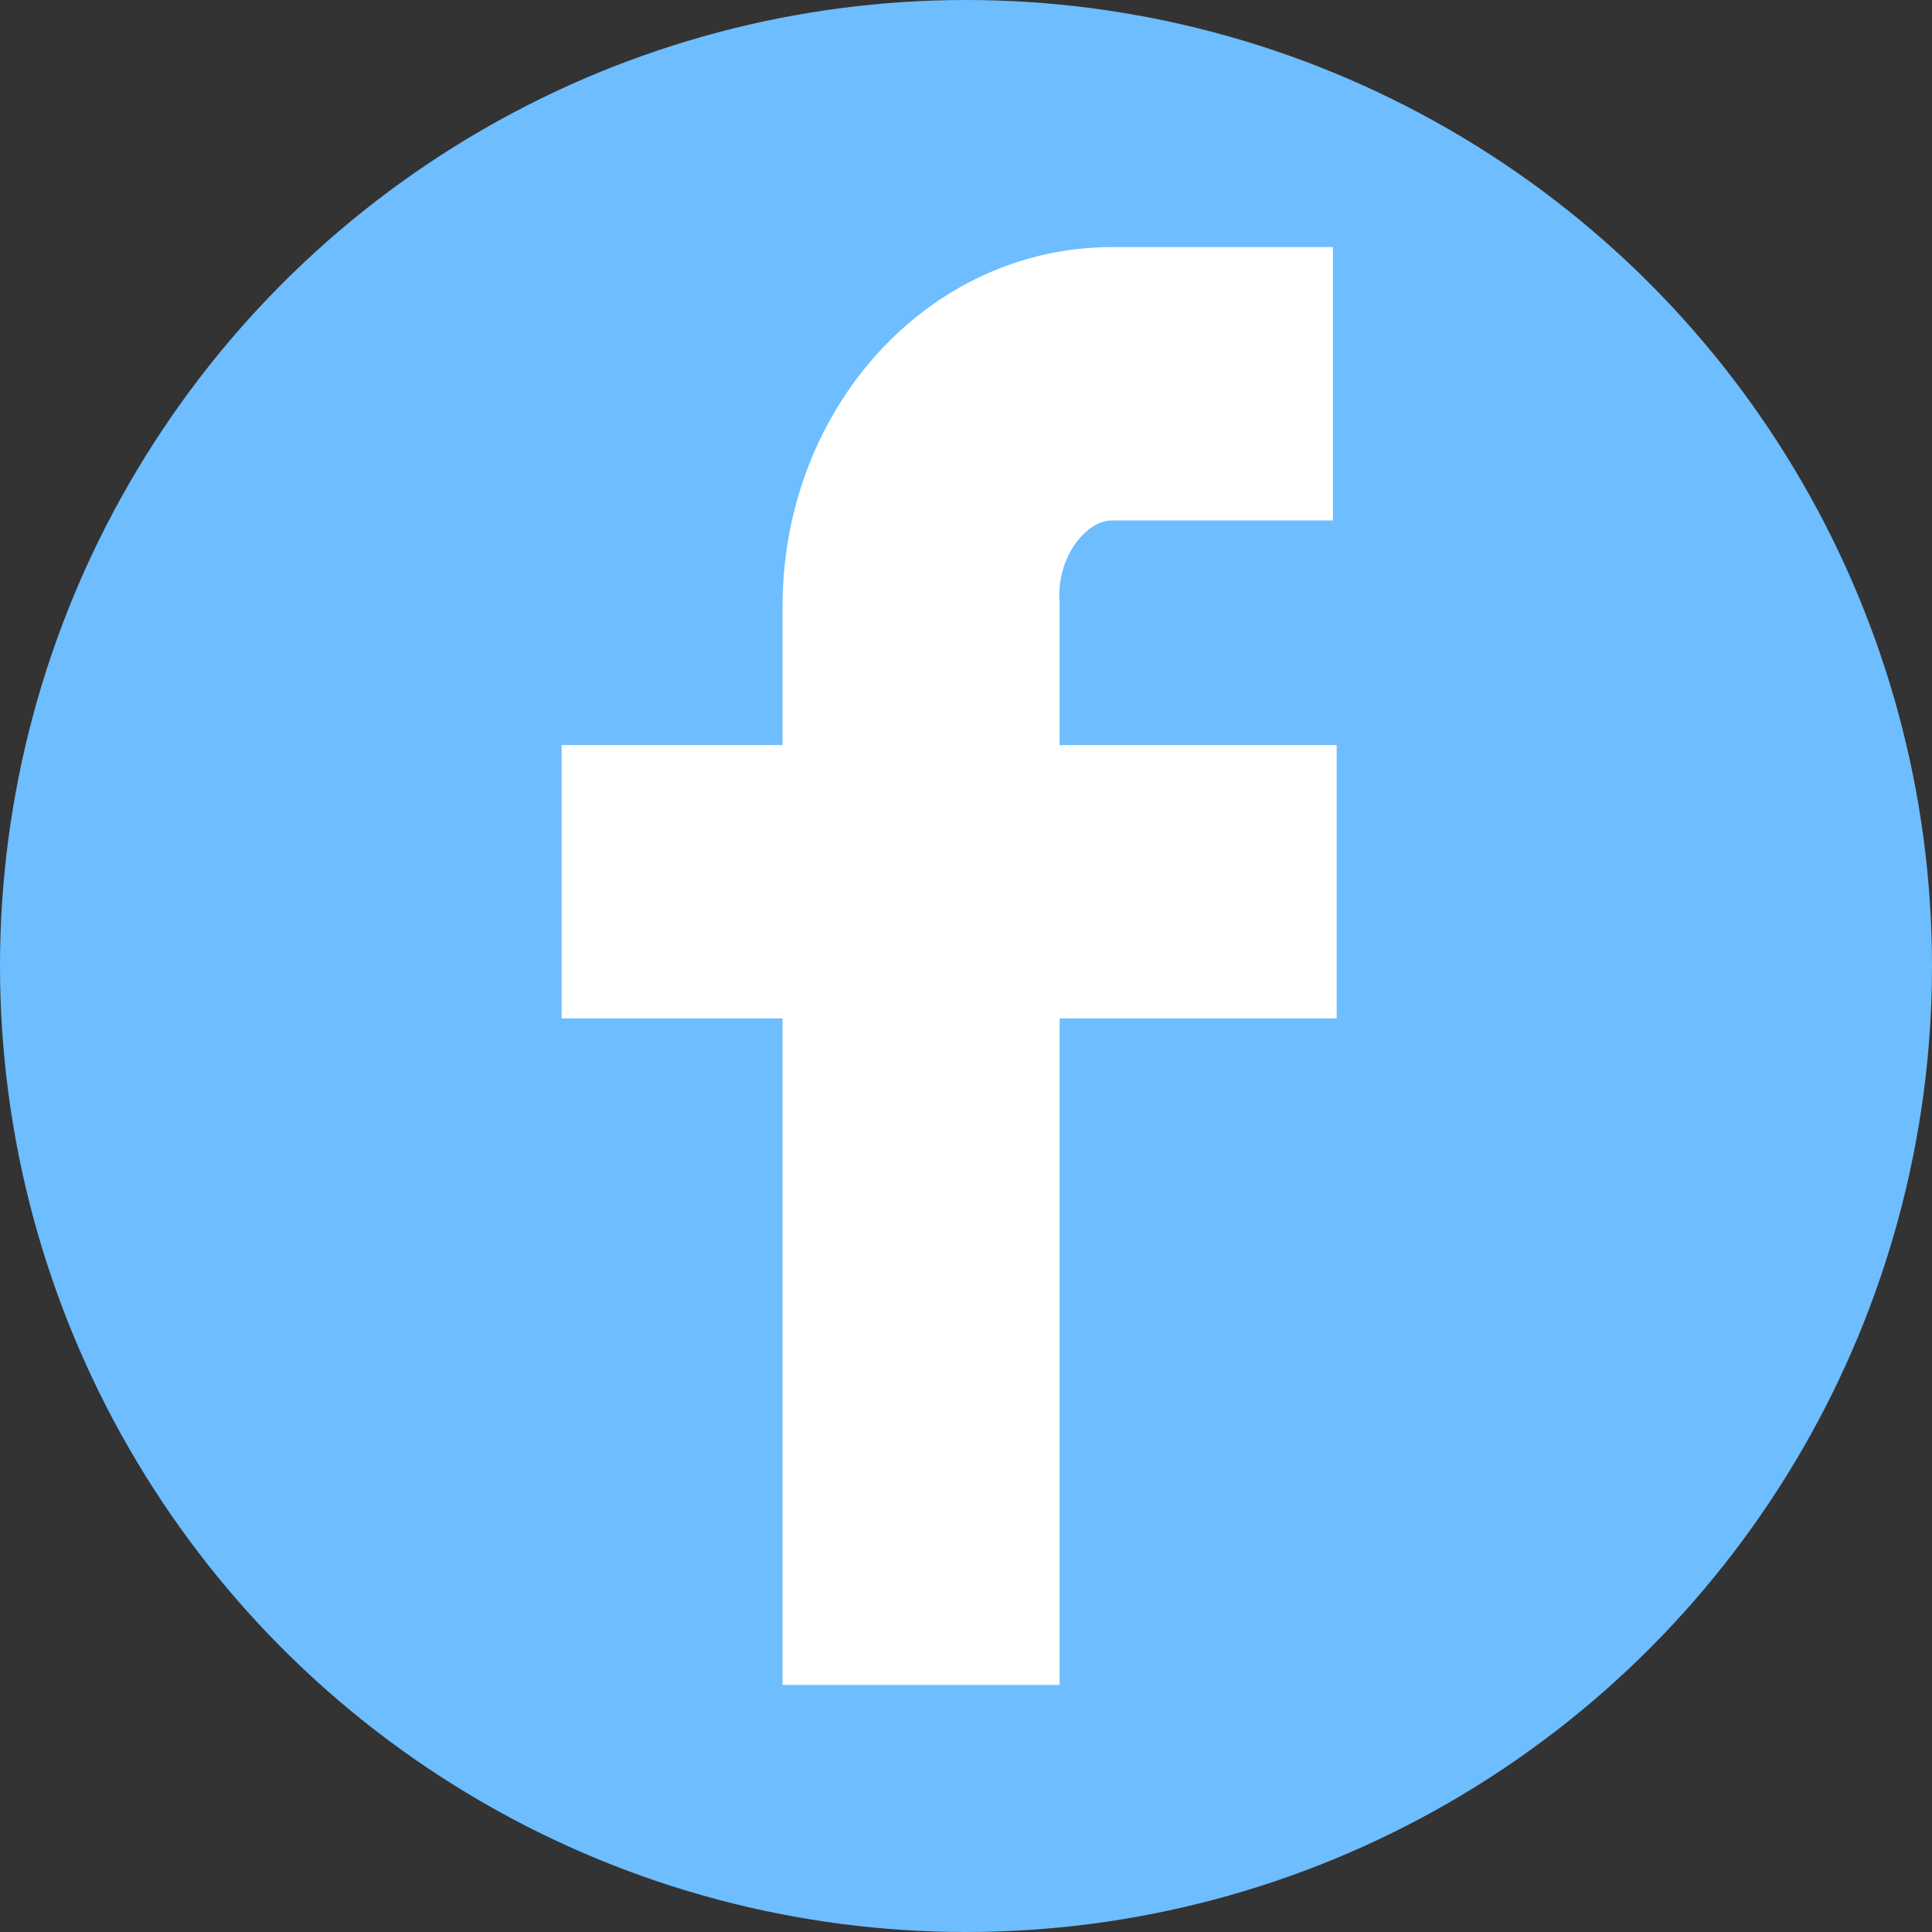
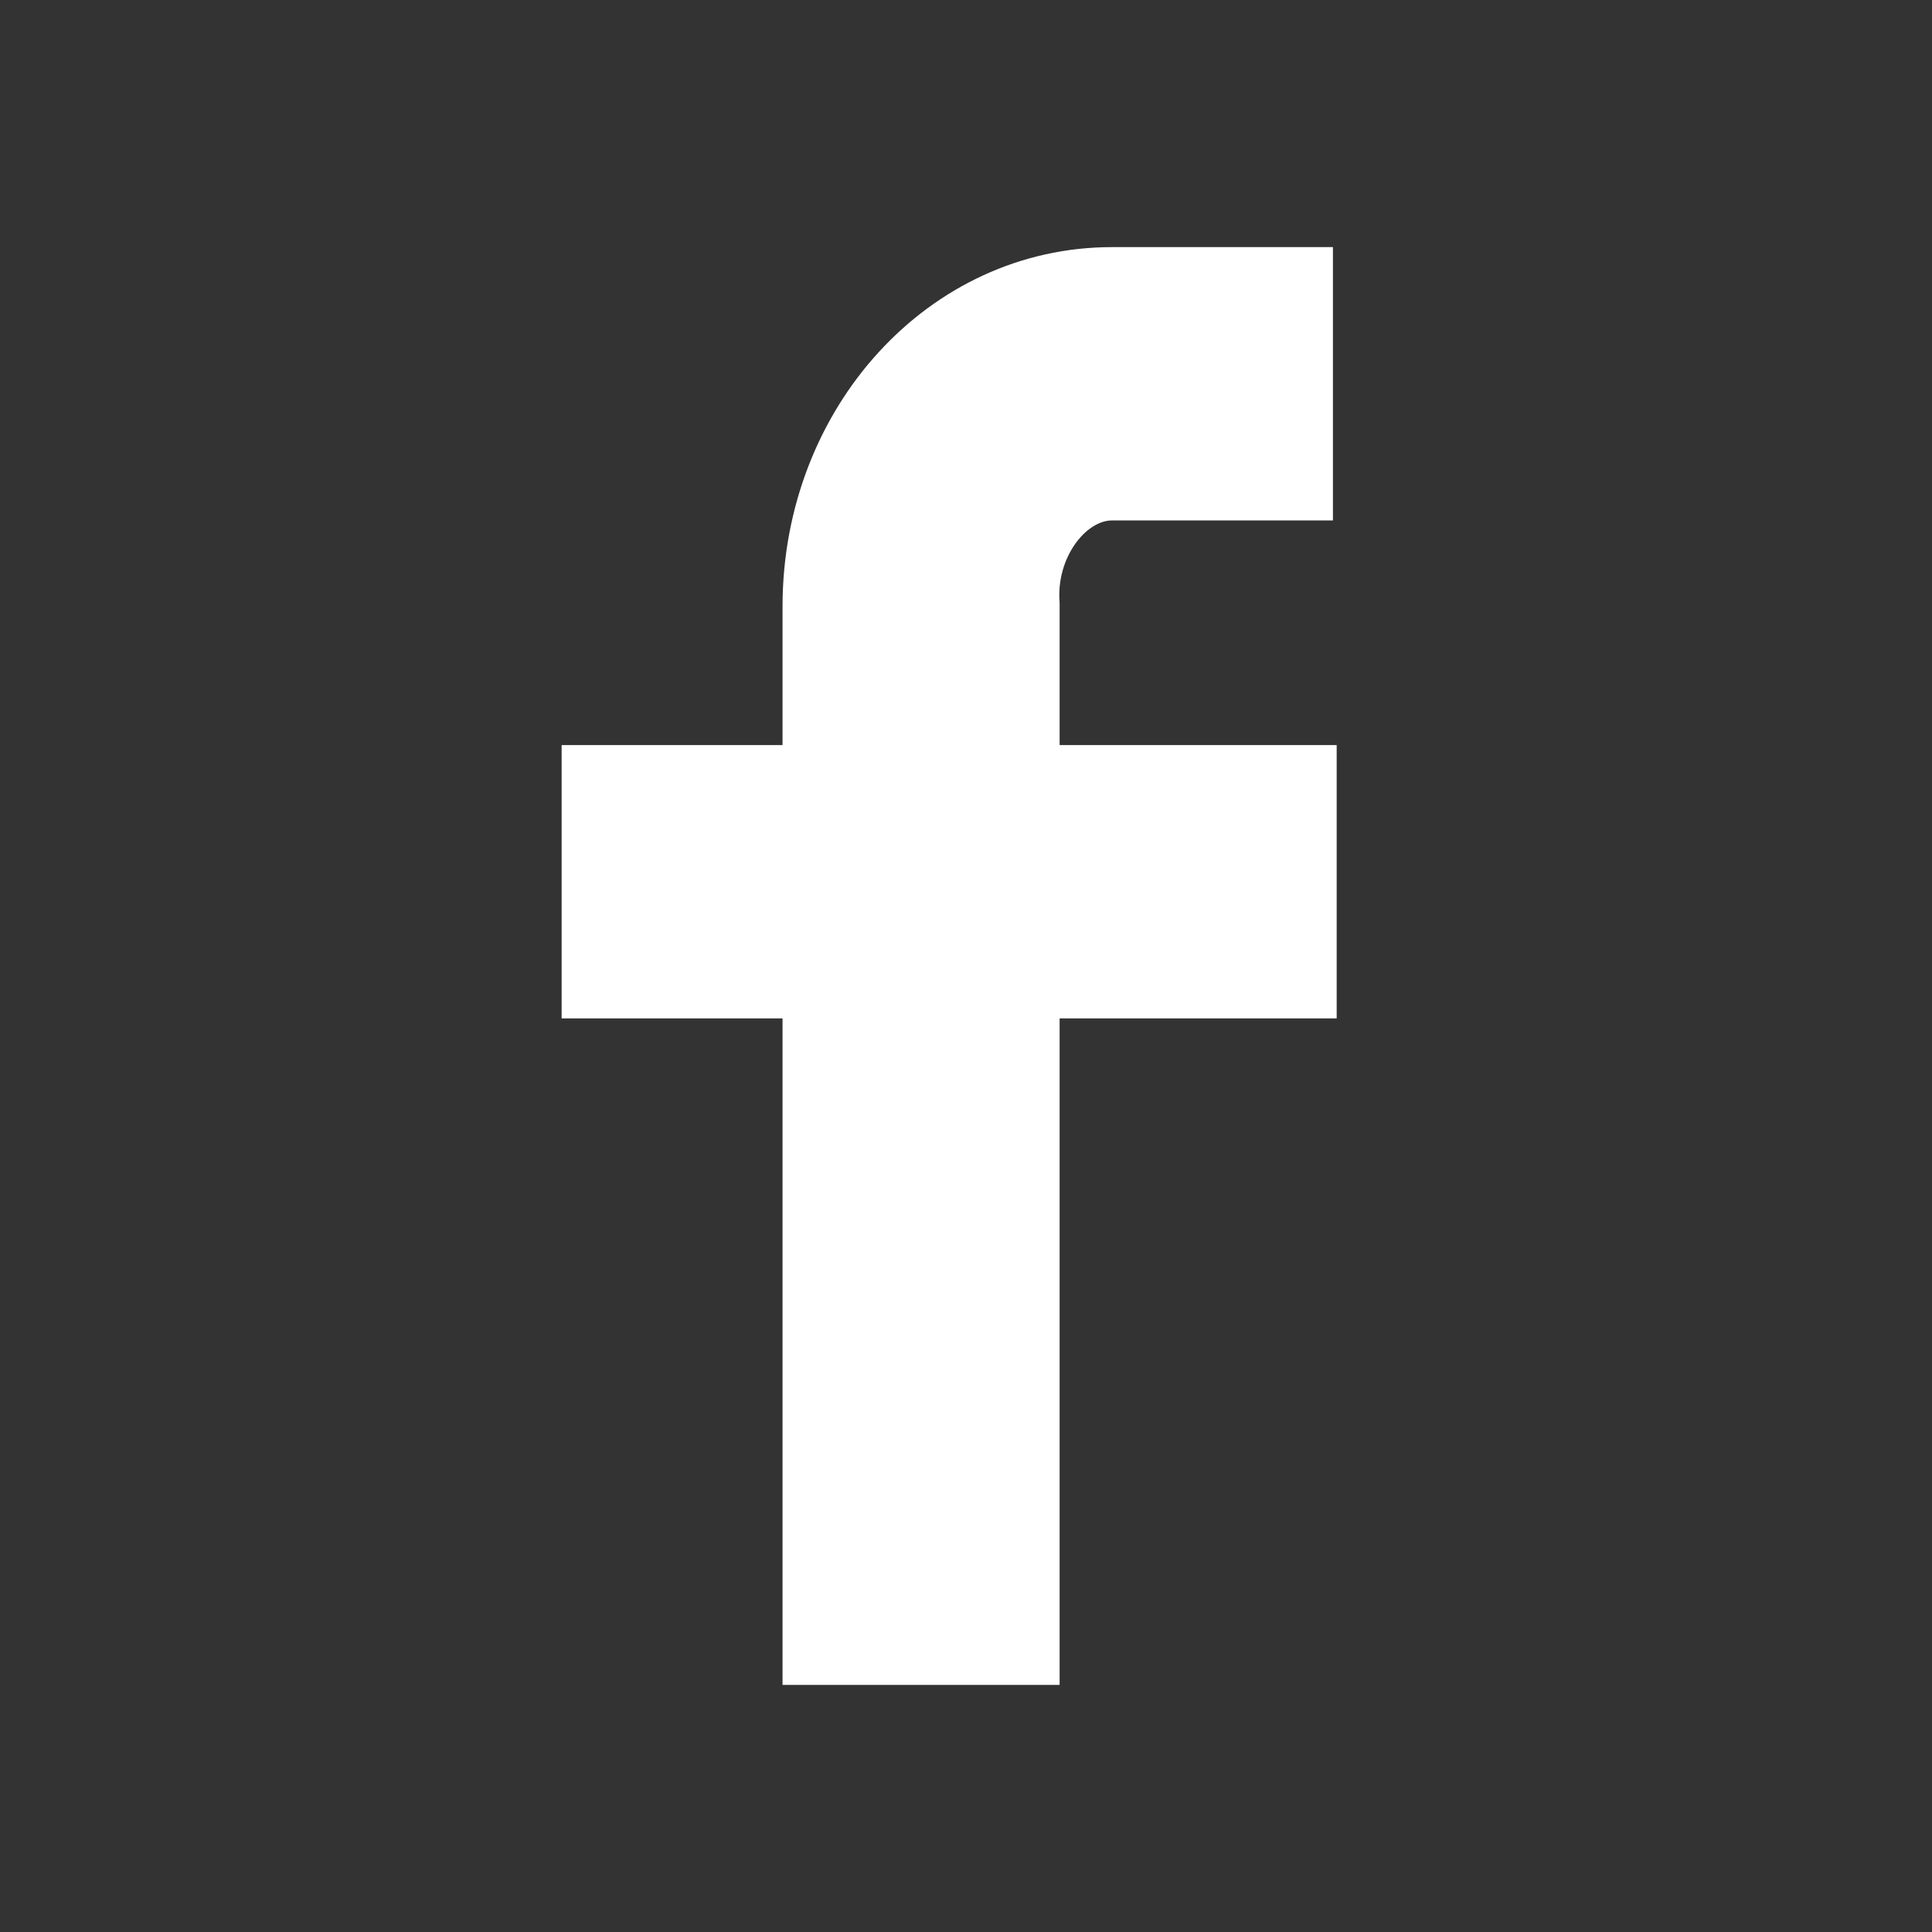
<svg xmlns="http://www.w3.org/2000/svg" version="1.1" id="Layer_1" x="0px" y="0px" viewBox="0 0 51.6 51.6" style="enable-background:new 0 0 51.6 51.6;" xml:space="preserve">
  <rect x="0" y="0" width="51.6" height="51.6" fill="#333333" stroke="none" />
  <style type="text/css">
	.st0{fill:#6EBDFF;}
	.st1{fill:#FFFFFF;}
</style>
  <g>
-     <circle class="st0" cx="25.8" cy="25.8" r="25.8" />
    <path class="st1" d="M29.7,13.9h5.9V6.6h-5.9c-4.9,0-8.8,4.3-8.8,9.6v3.7H15v7.3h5.9V45h7.4V27.2h7.4v-7.3h-7.4v-3.8   C28.2,14.9,29,13.9,29.7,13.9z" />
  </g>
</svg>